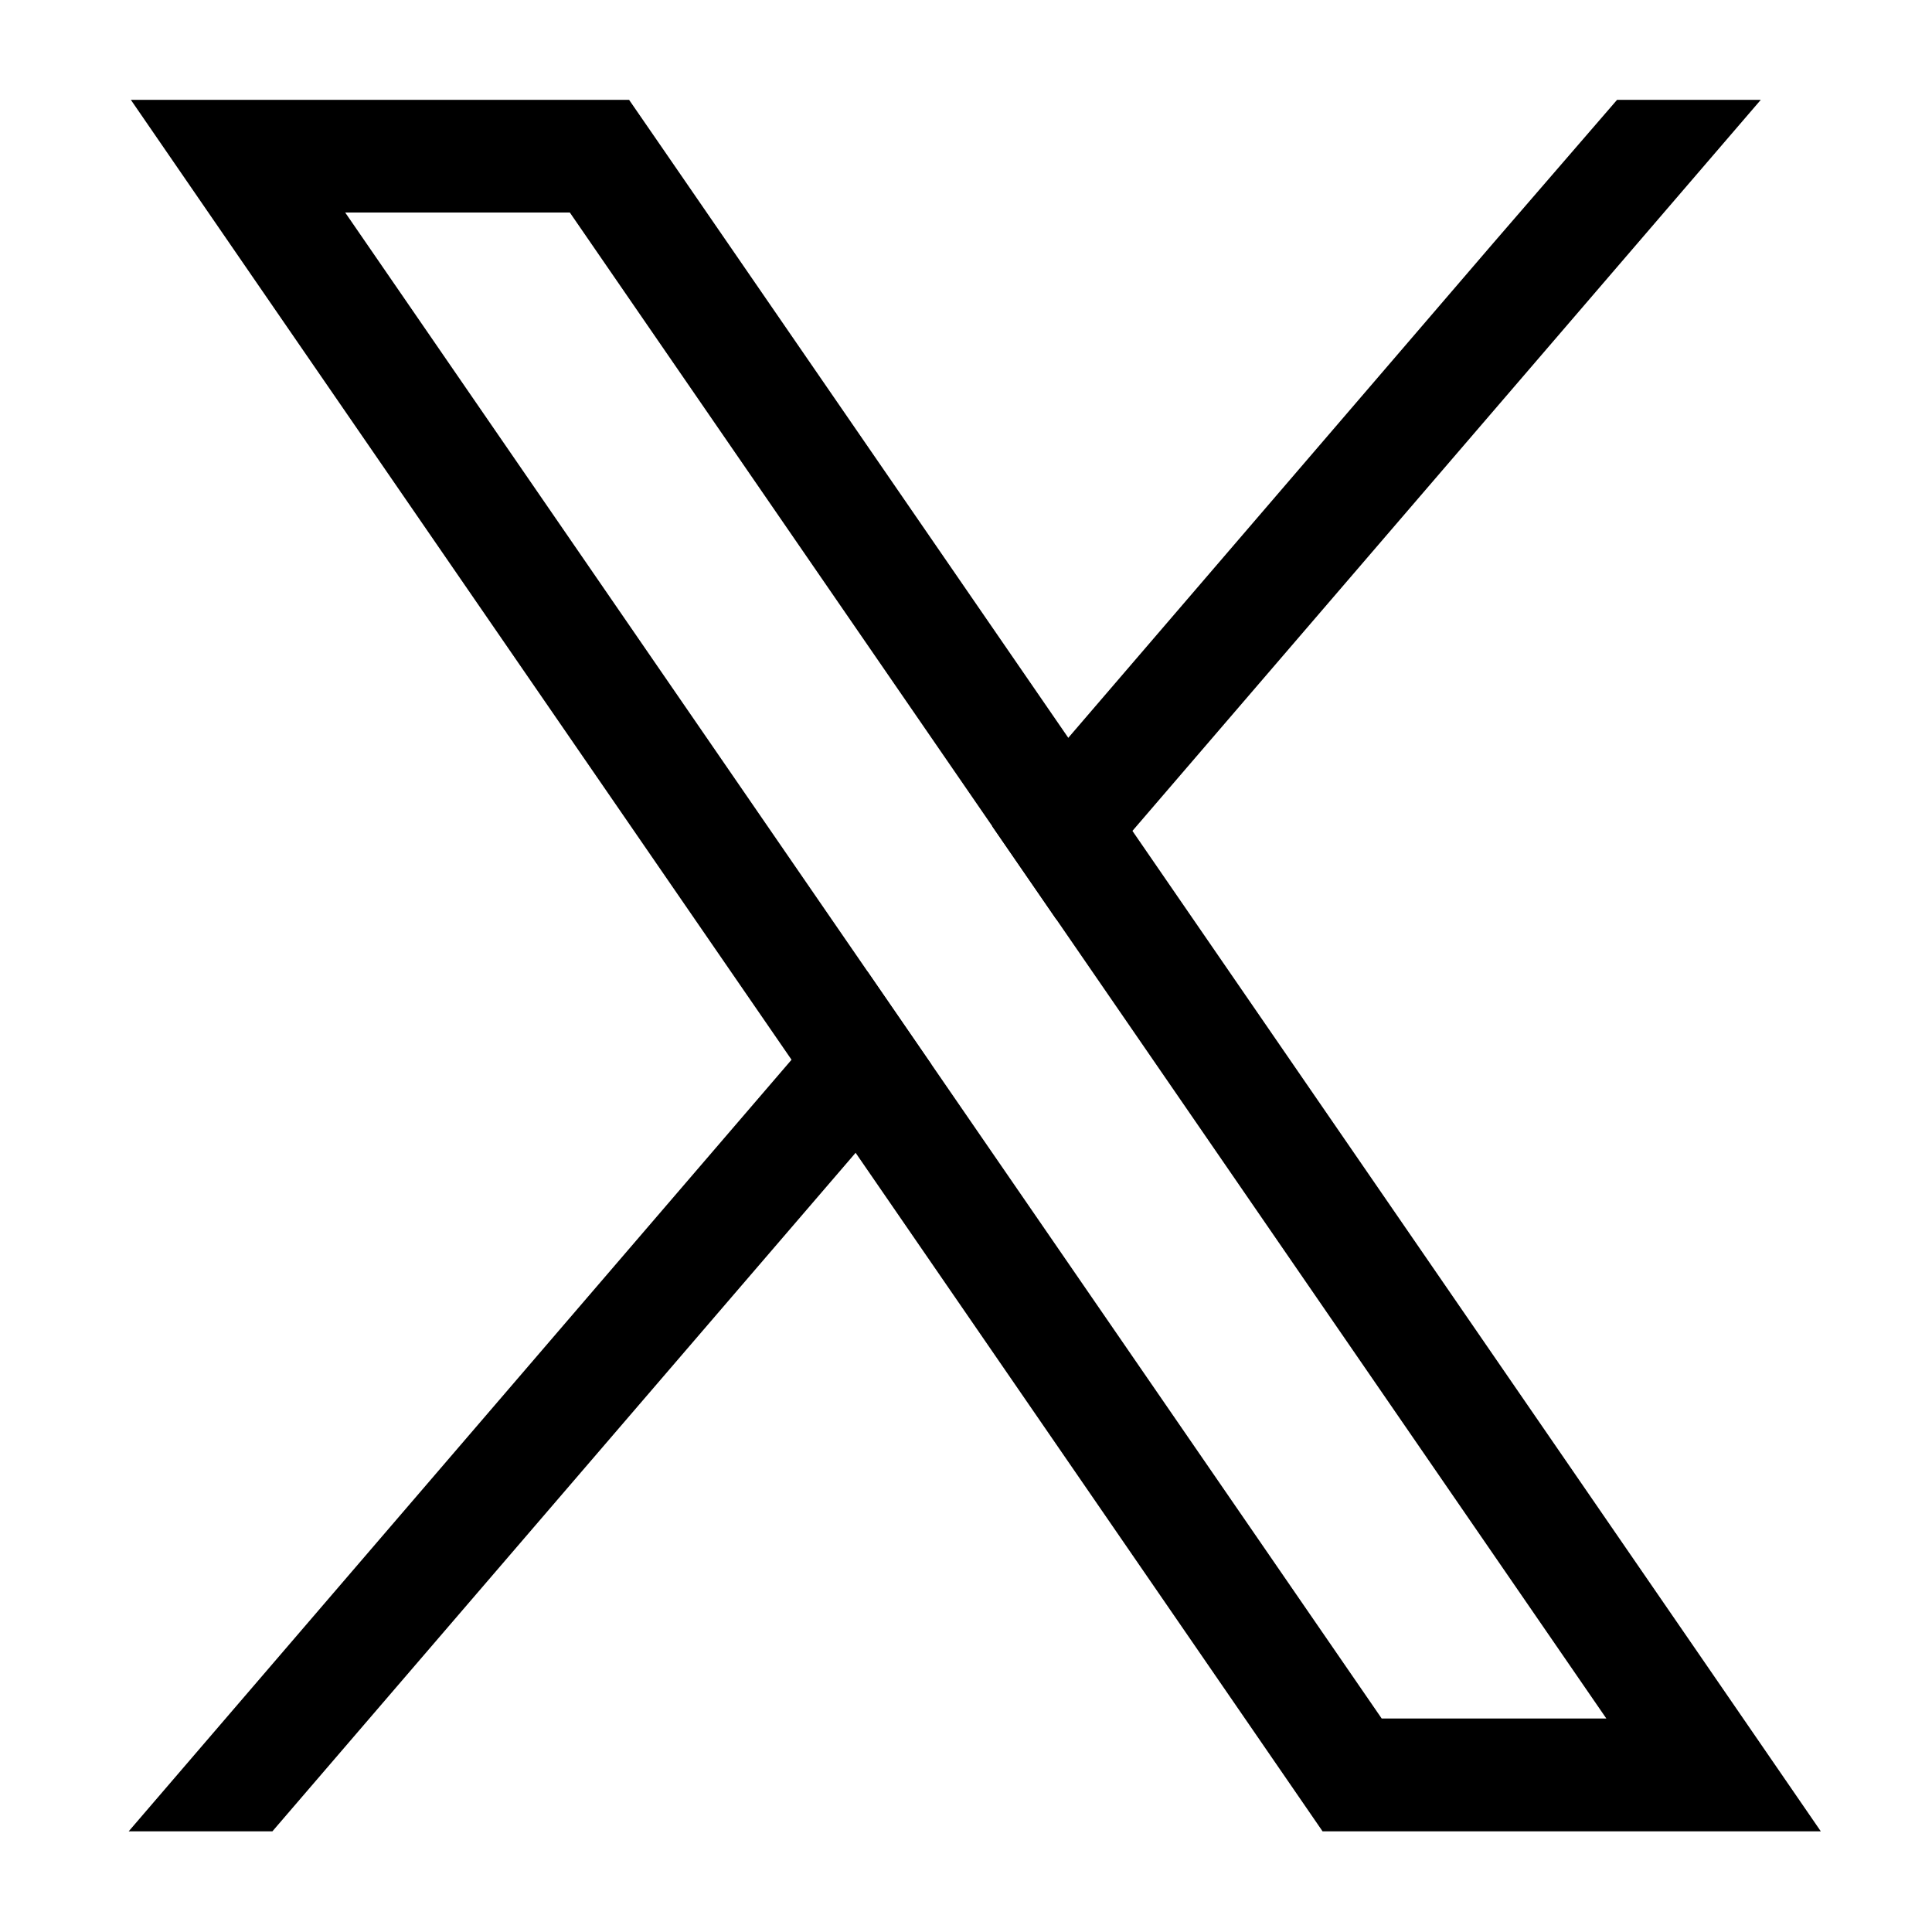
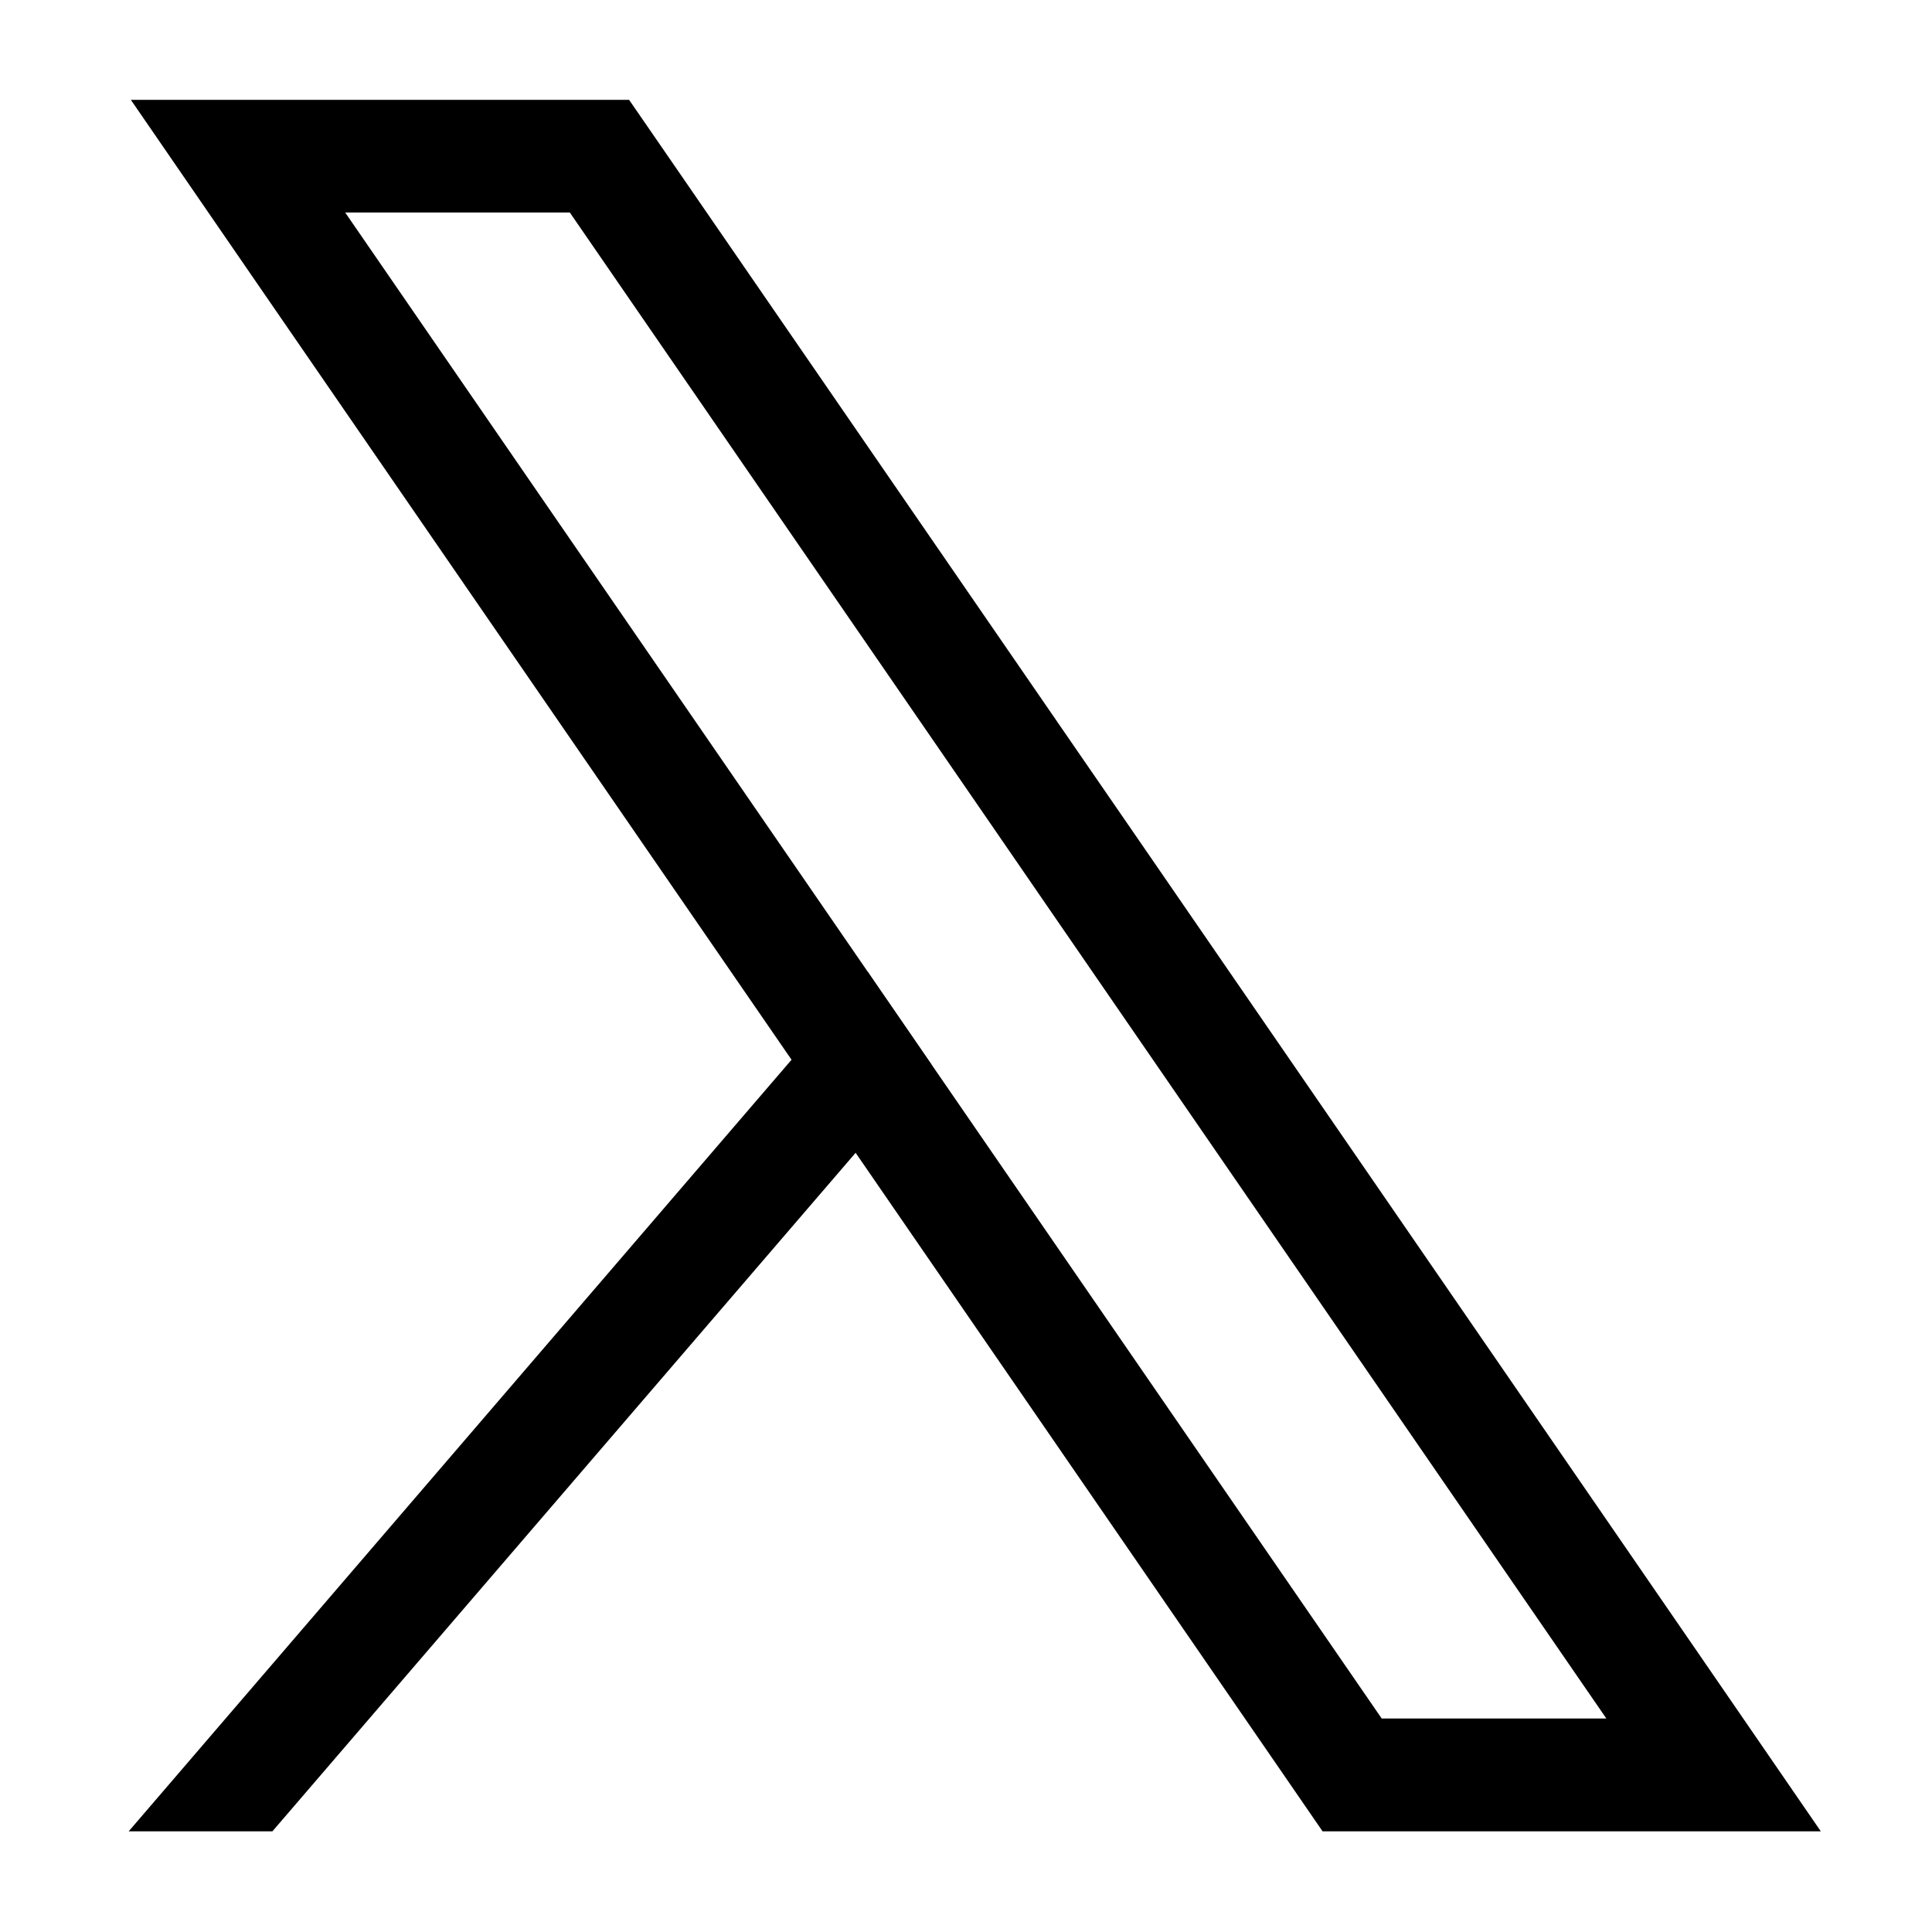
<svg xmlns="http://www.w3.org/2000/svg" width="18" height="18" viewBox="0 0 18 18" fill="none">
  <path fill-rule="evenodd" clip-rule="evenodd" d="M16.964 17.062H12.322L12.009 16.607L7.972 10.741L7.375 9.874L2.351 2.576L1.219 0.93H5.861L6.174 1.384L9.953 6.874L10.551 7.742L15.832 15.416L16.964 17.062ZM14.966 16.011L9.842 8.566L9.245 7.698L5.309 1.98H3.216L8.082 9.05L8.679 9.918L12.873 16.011H14.966Z" fill="black" />
  <path d="M8.081 9.05L8.678 9.918L7.971 10.741L2.538 17.062H1.199L7.374 9.874L8.081 9.05Z" fill="black" />
-   <path d="M16.405 0.93L10.55 7.742L9.841 8.565L9.244 7.698L9.953 6.874L13.919 2.257L15.066 0.93H16.405Z" fill="black" />
</svg>